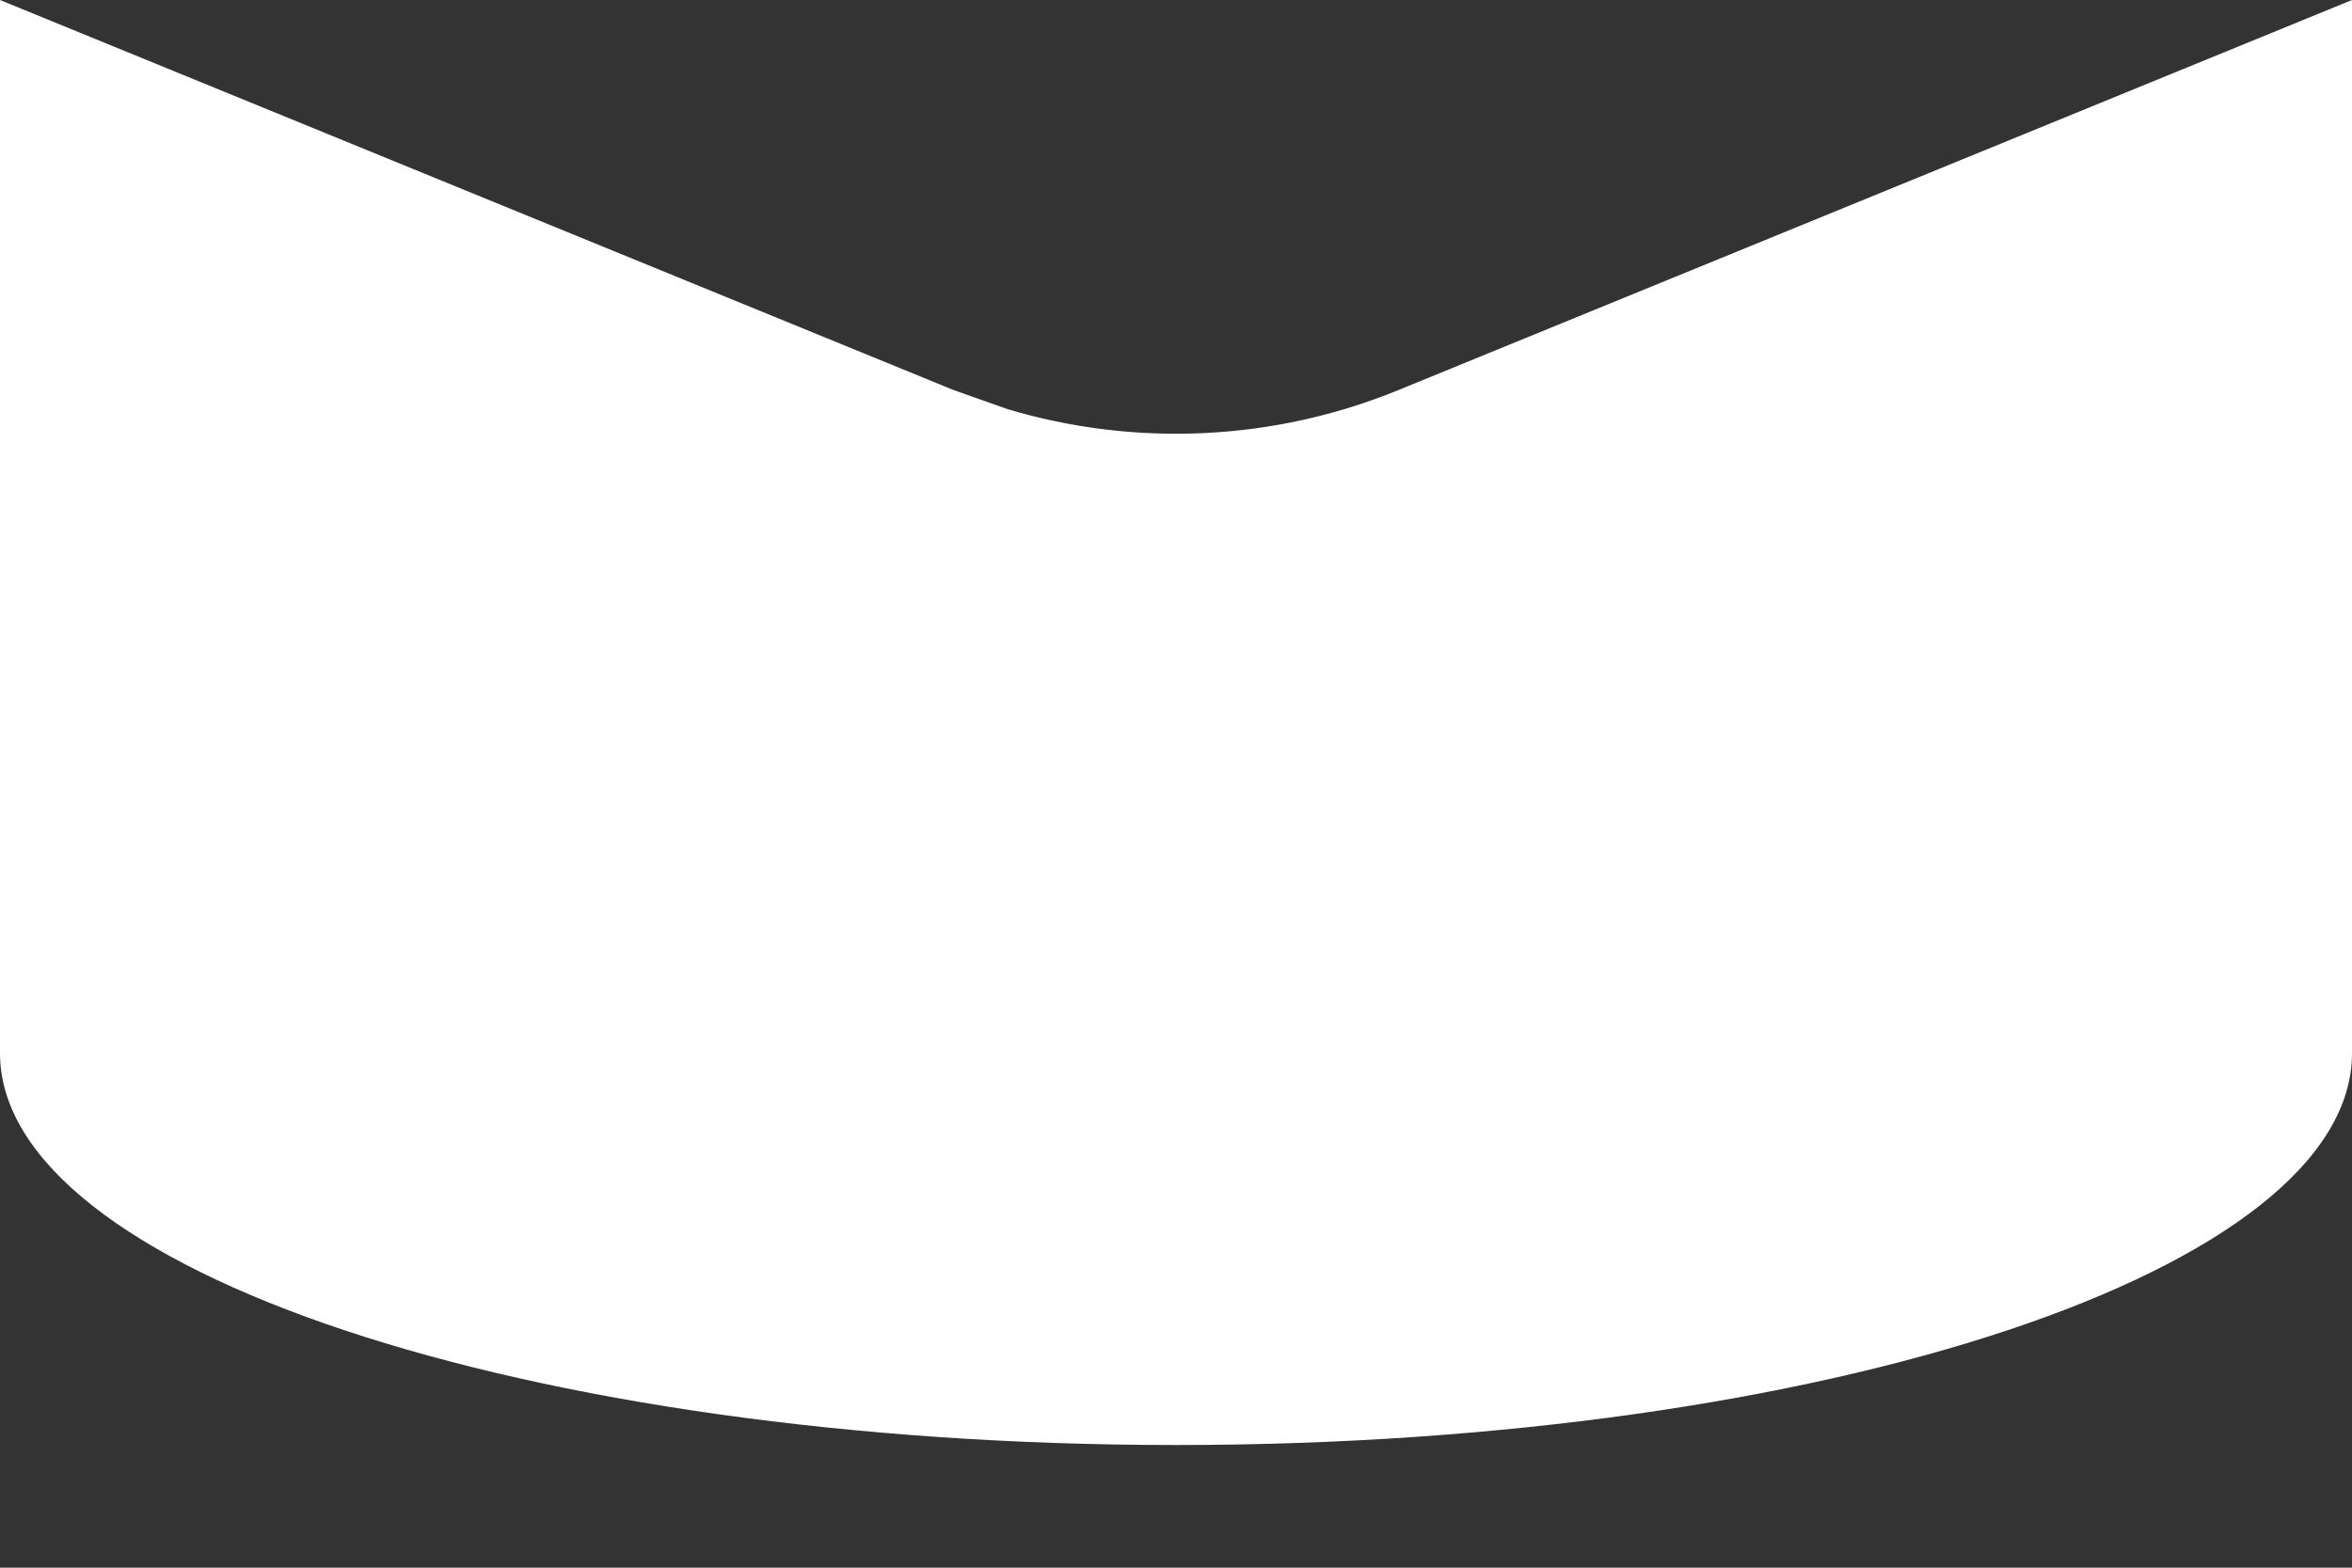
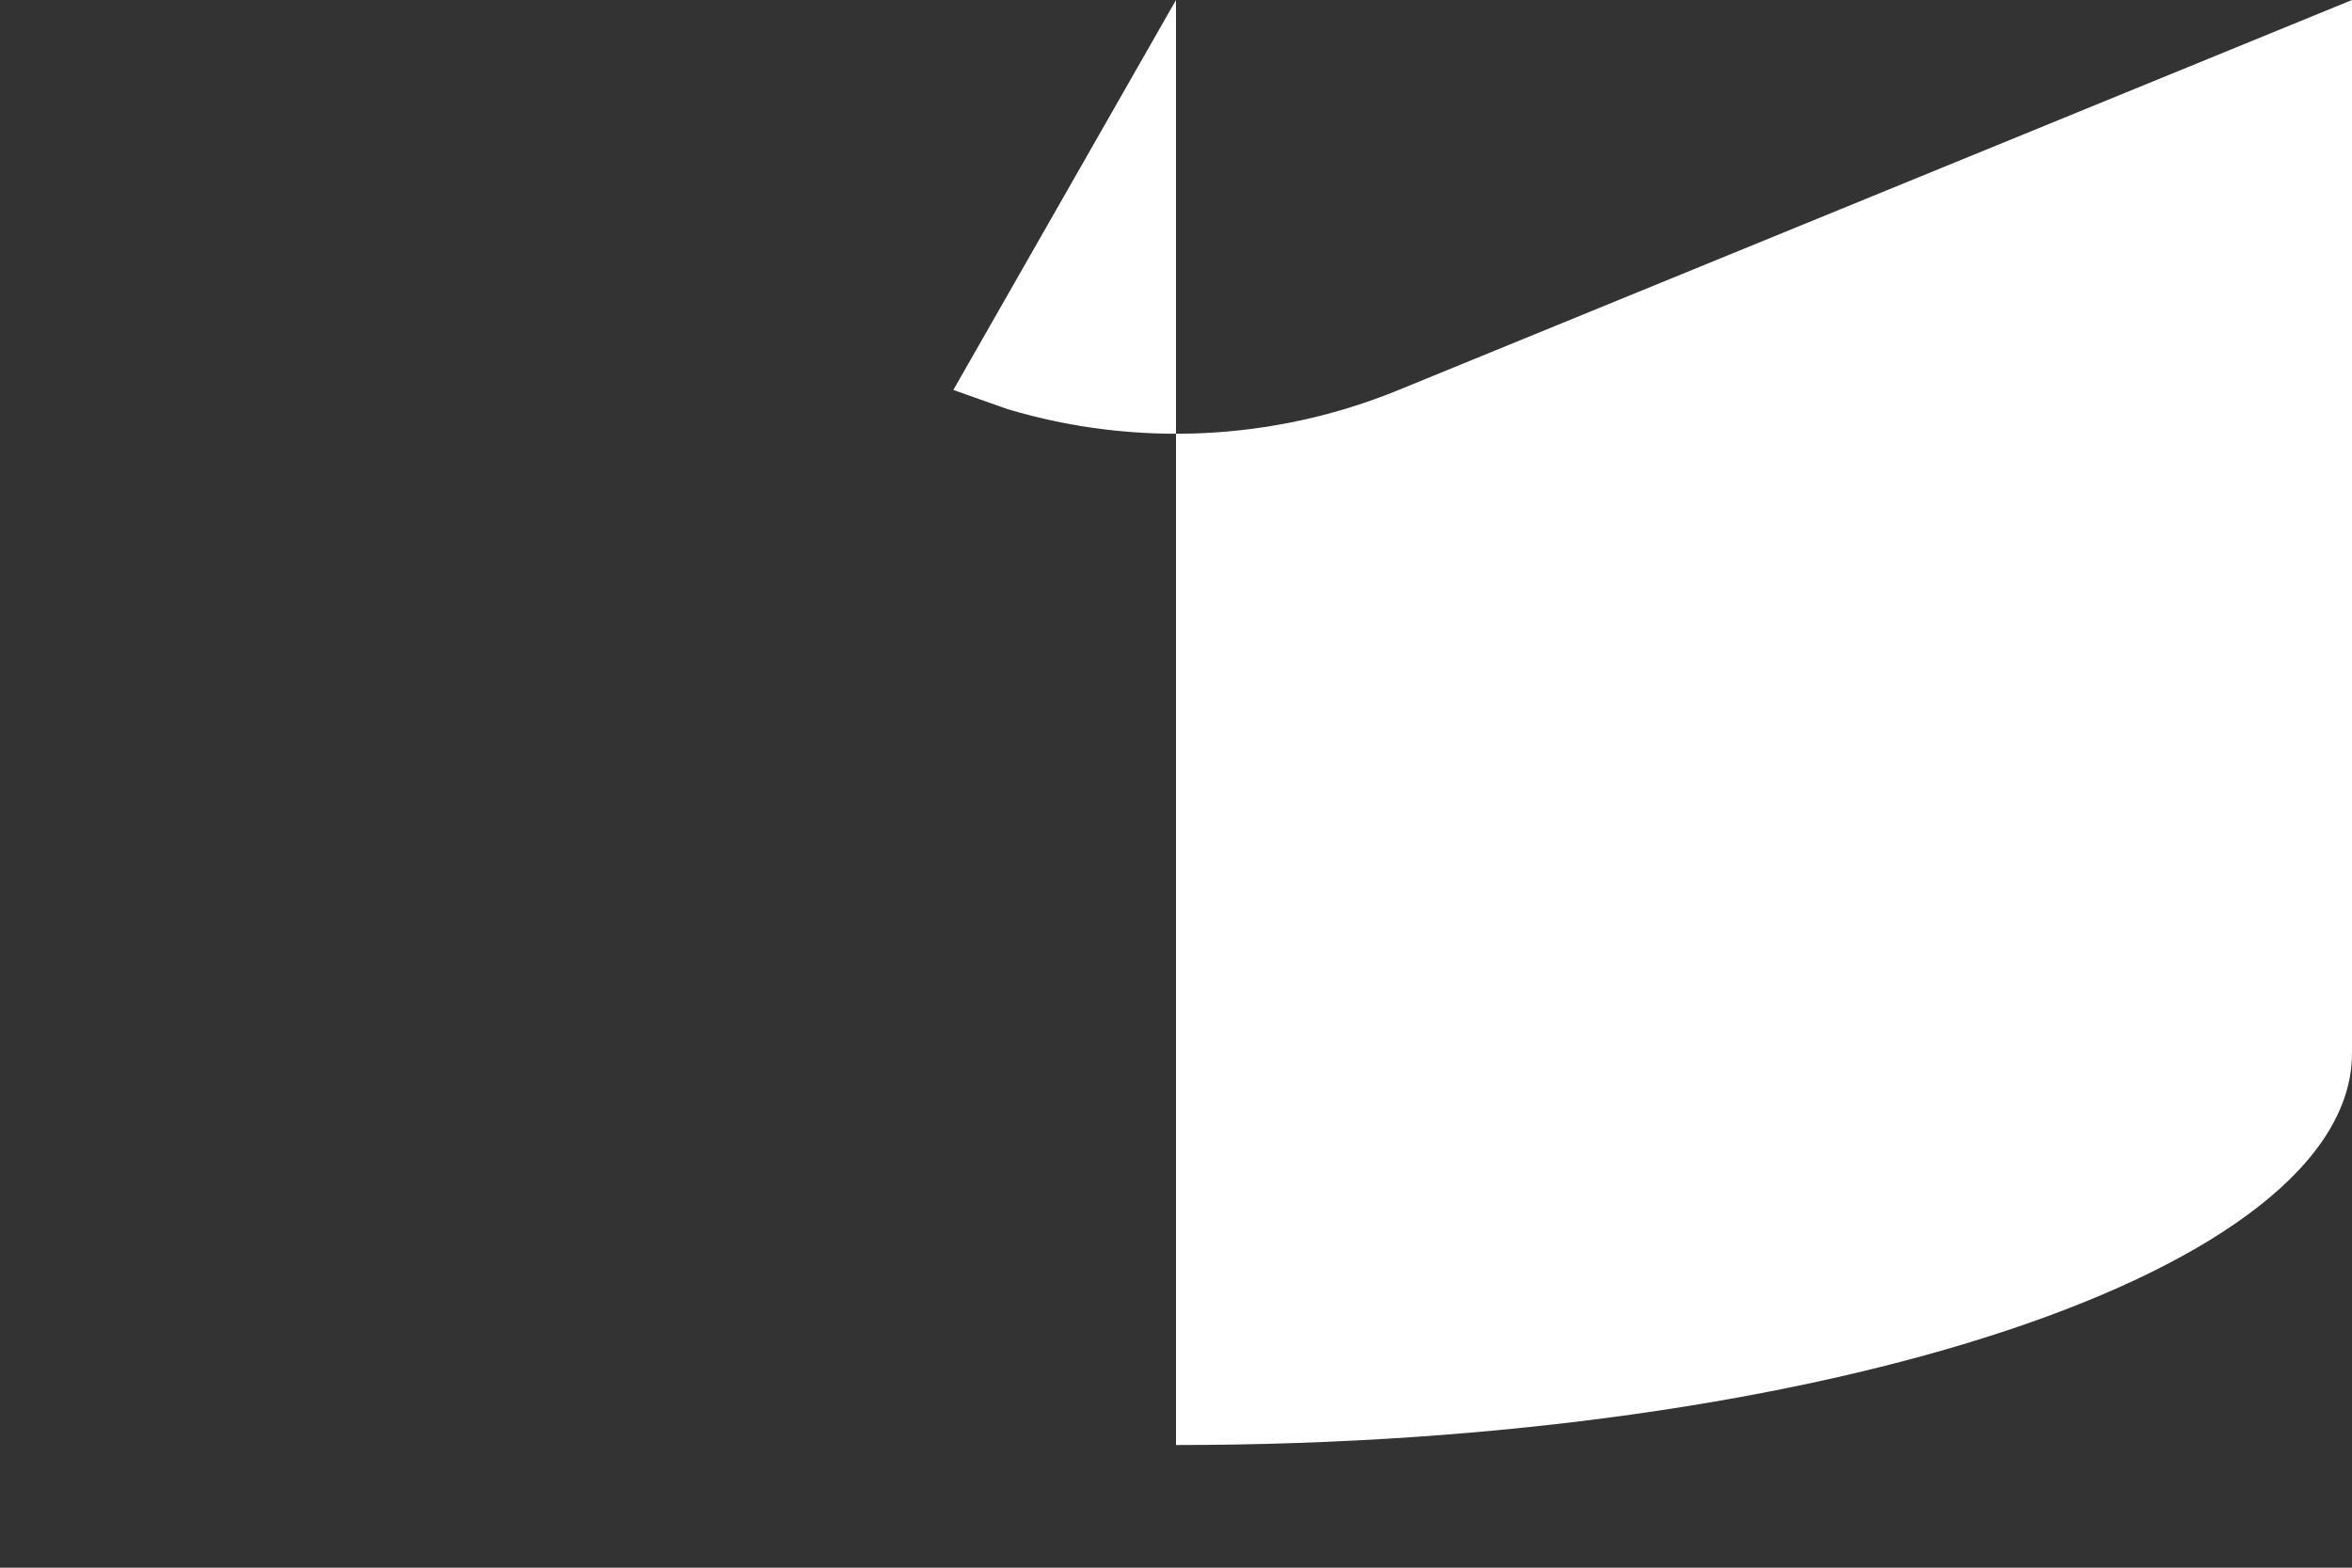
<svg xmlns="http://www.w3.org/2000/svg" fill="none" height="100%" overflow="visible" preserveAspectRatio="none" style="display: block;" viewBox="0 0 12 8" width="100%">
  <rect x="0" y="0" width="12" height="8" fill="#333333" stroke="none" />
-   <path d="M12 5.374C12 6.479 9.314 7.374 6 7.374C2.686 7.374 0 6.479 0 5.374V0L4.864 1.99L5.141 2.088C5.794 2.283 6.499 2.251 7.136 1.99L12 0V5.374Z" fill="white" id="Subtract" />
+   <path d="M12 5.374C12 6.479 9.314 7.374 6 7.374V0L4.864 1.99L5.141 2.088C5.794 2.283 6.499 2.251 7.136 1.99L12 0V5.374Z" fill="white" id="Subtract" />
</svg>